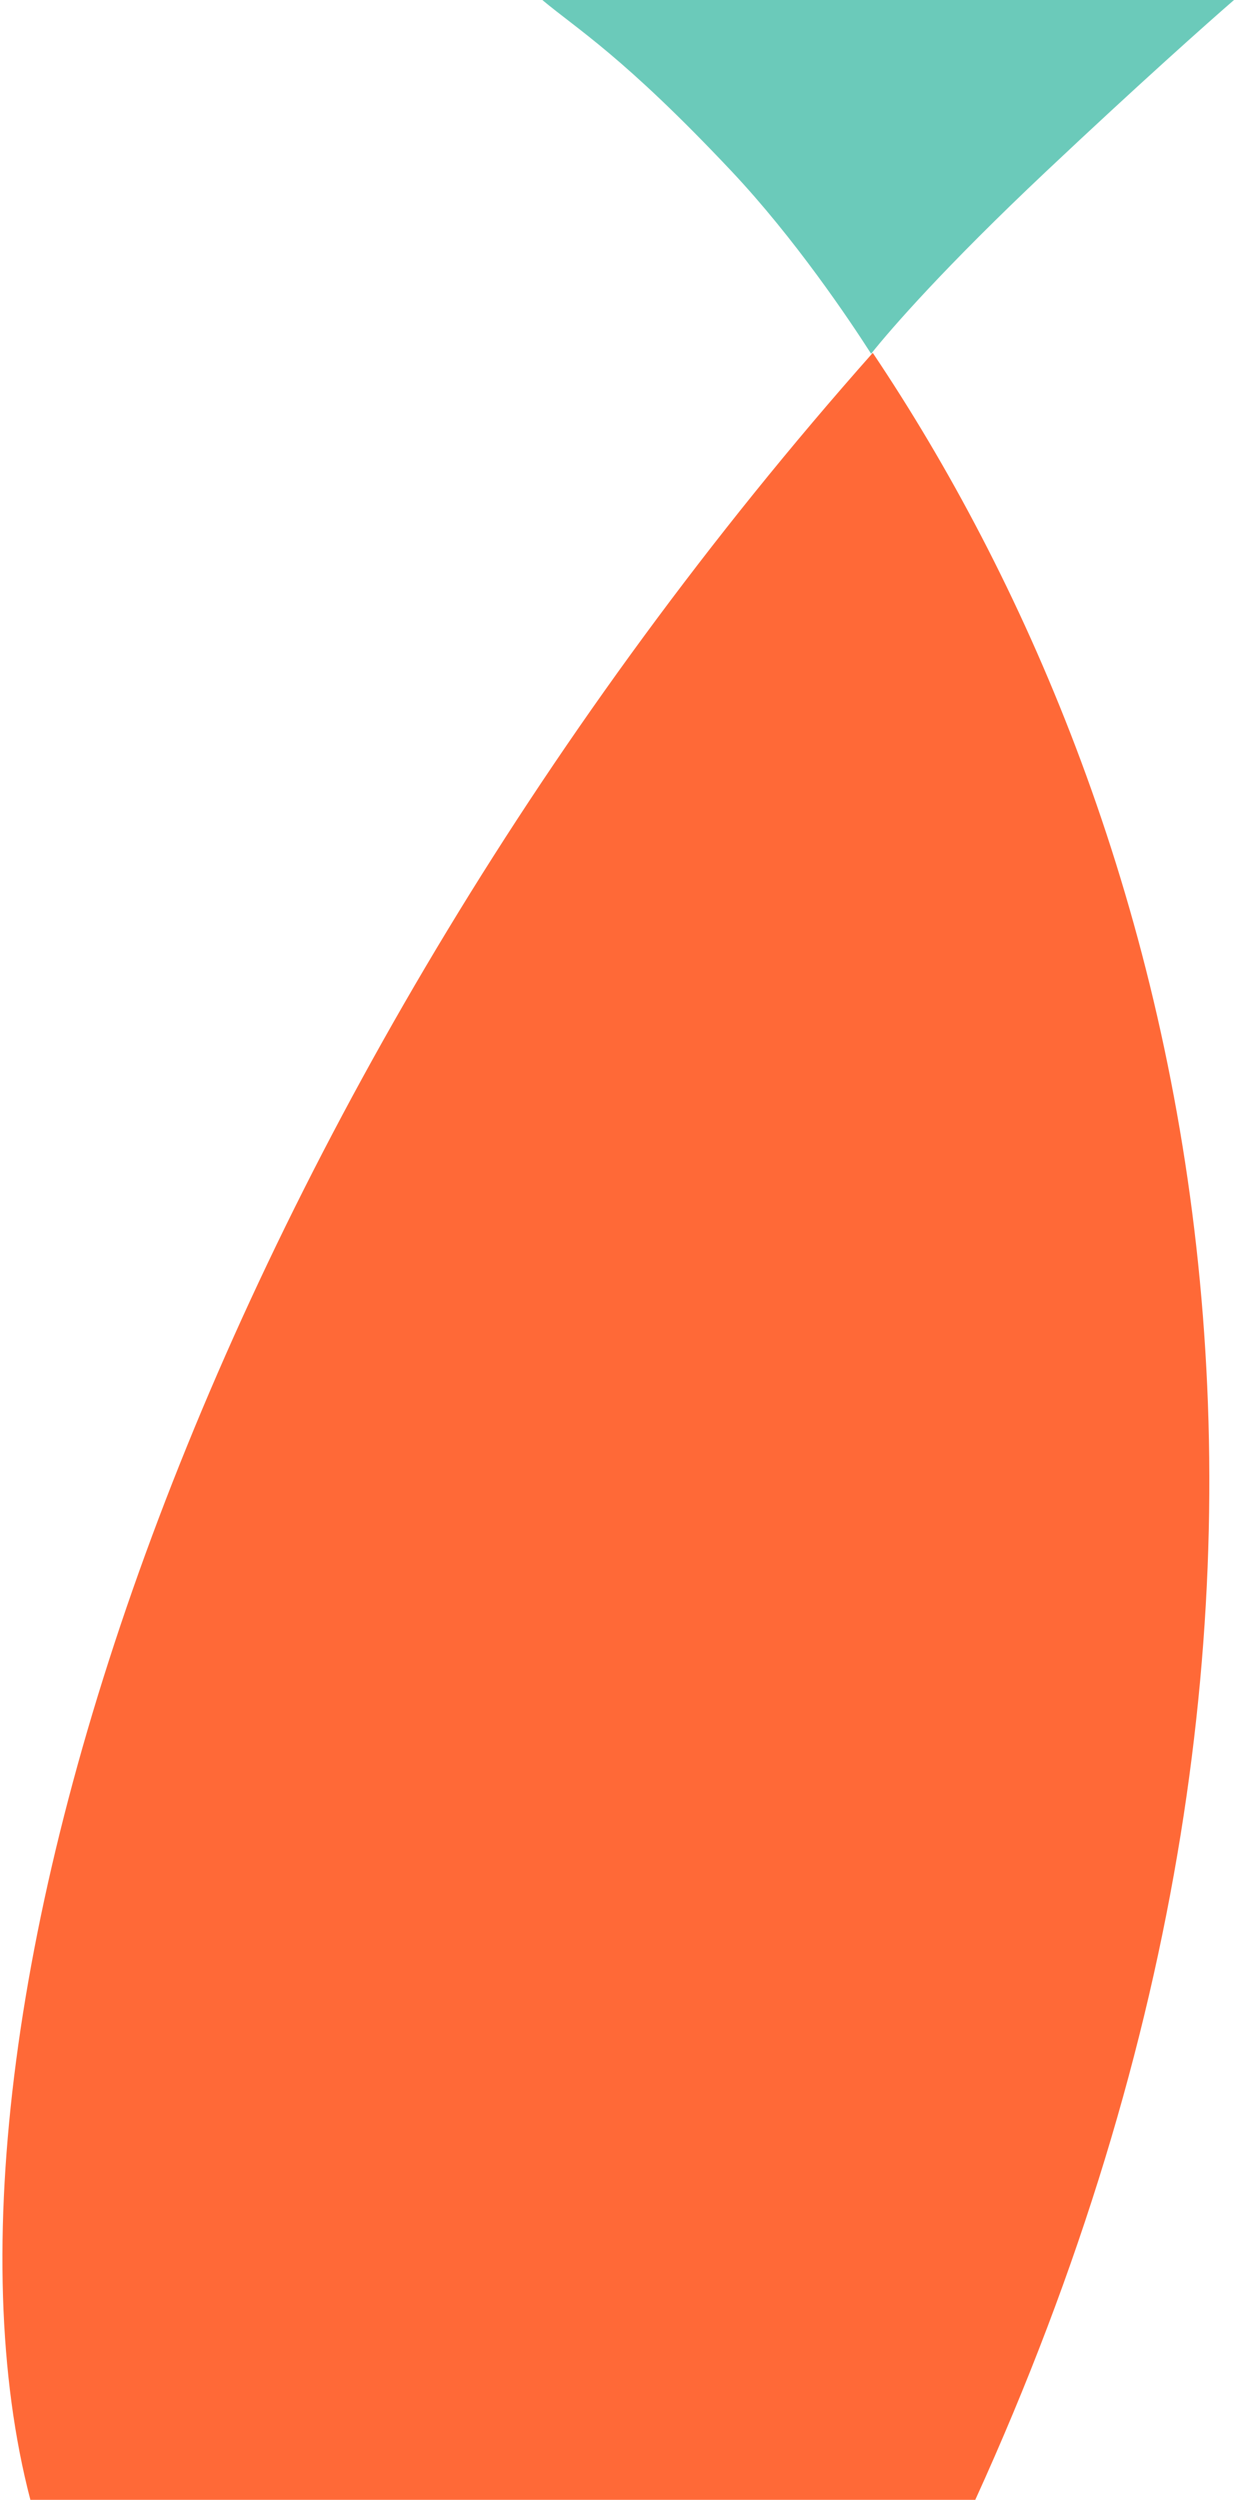
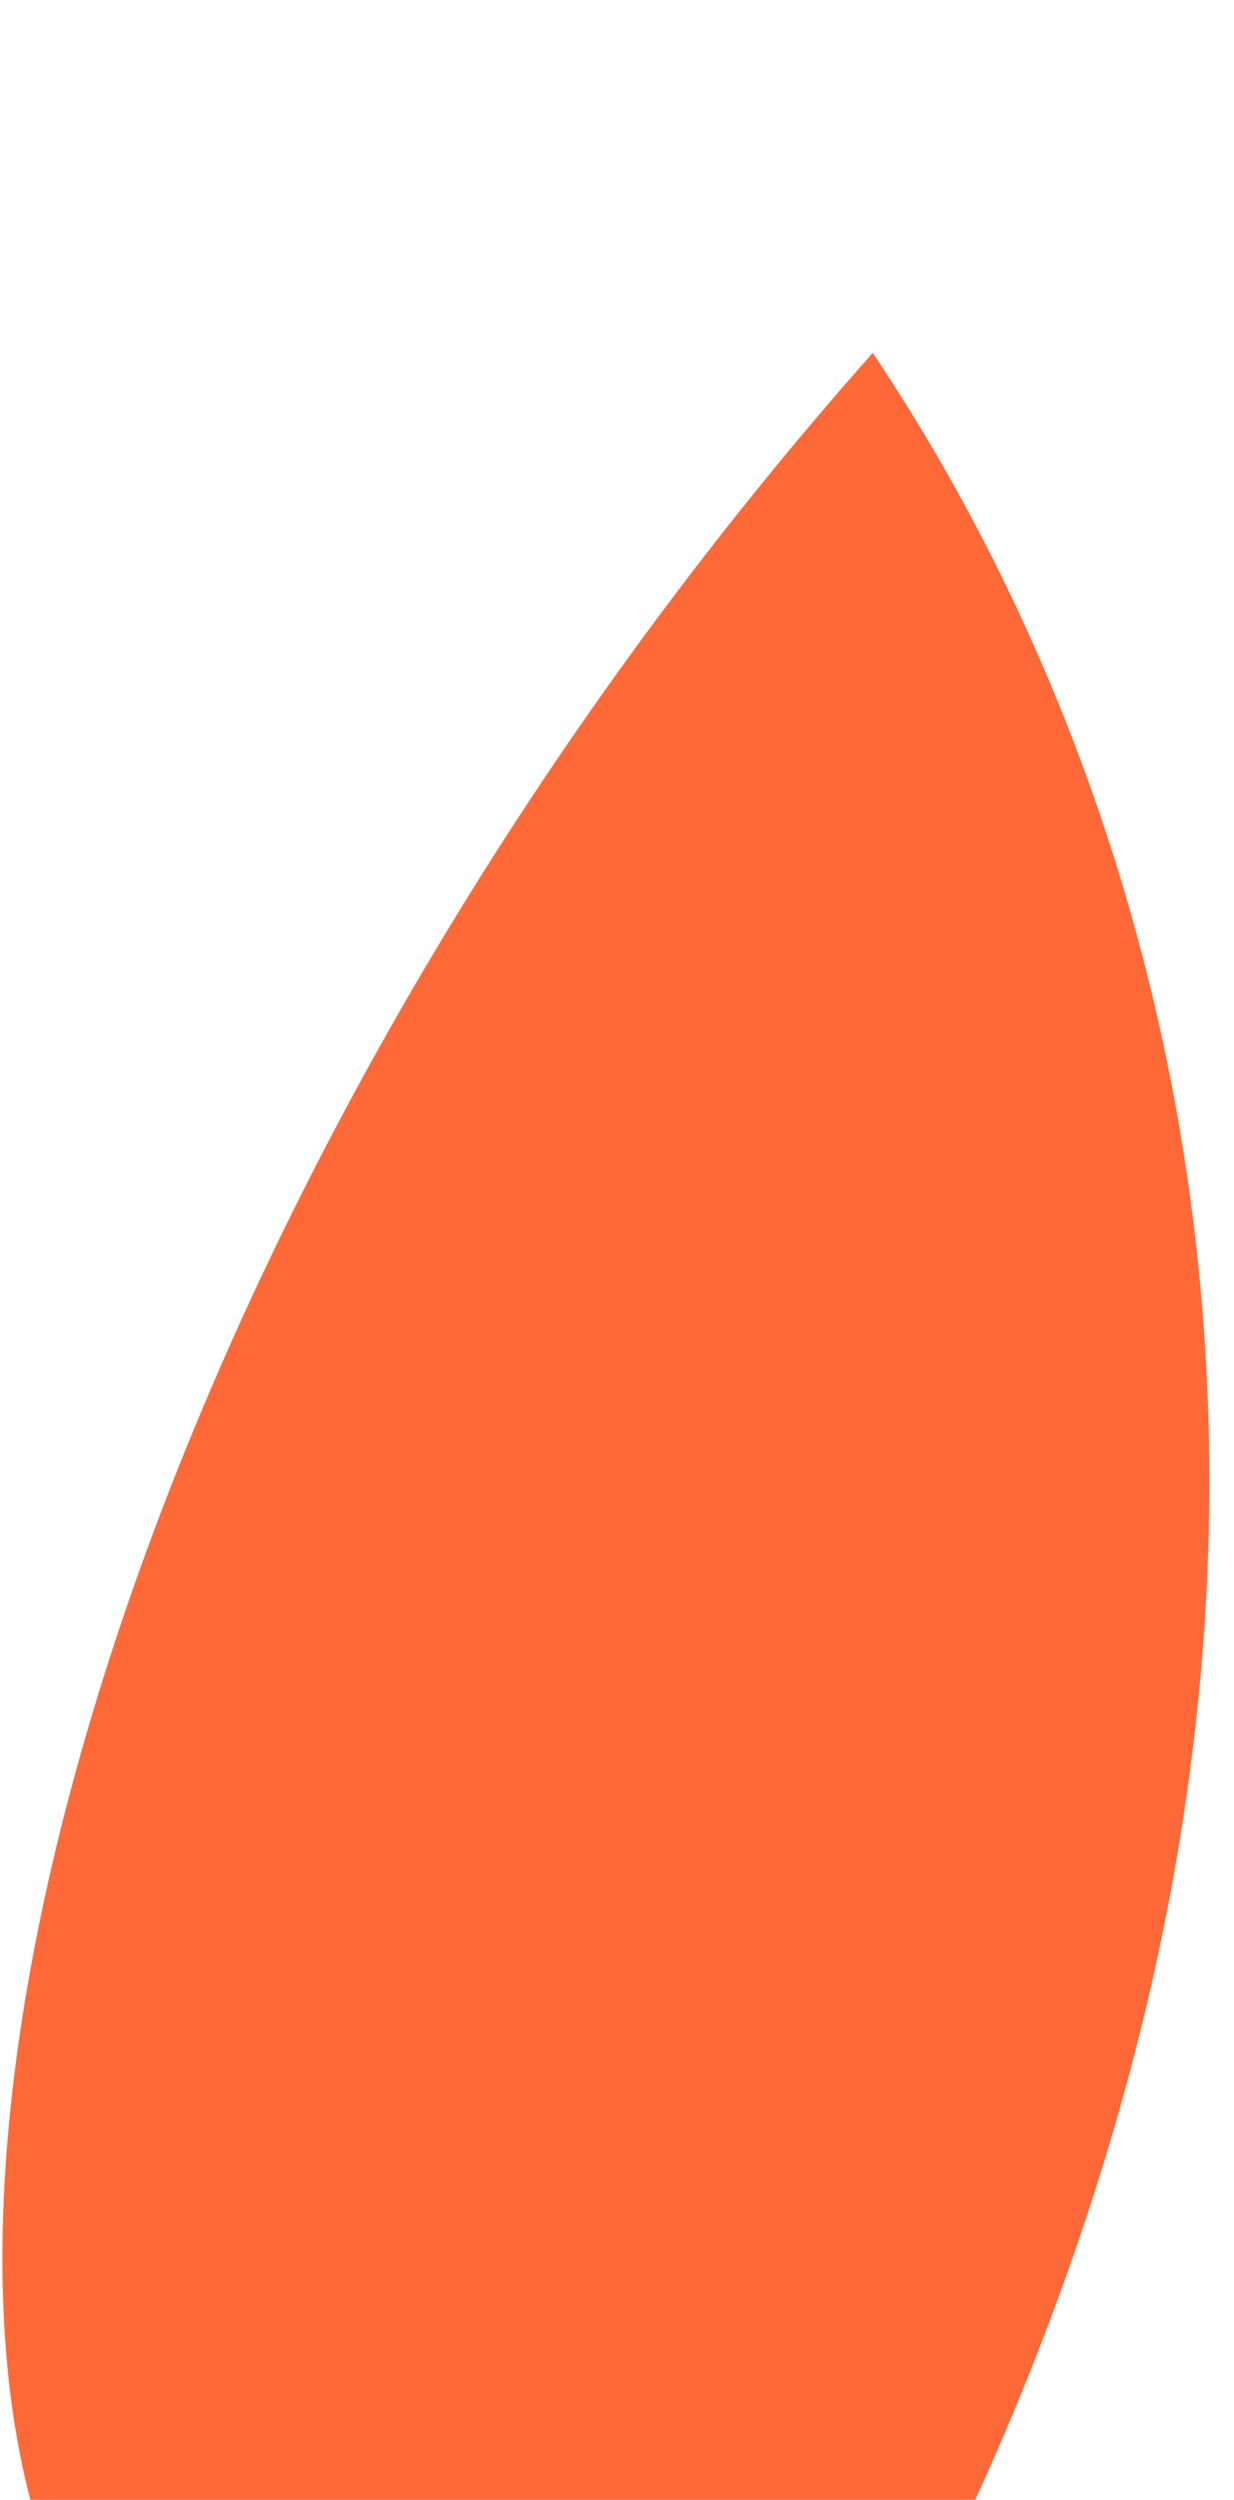
<svg xmlns="http://www.w3.org/2000/svg" width="157" height="318" viewBox="0 0 157 318" fill="none">
  <path opacity="1" fill-rule="evenodd" clip-rule="evenodd" d="M111.041 44.889C149.528 102.237 177.978 199.712 124.083 317.999L3.865 317.999C-12.435 255.523 27.977 138.536 111.041 44.889Z" fill="#FF6937" />
-   <path d="M133.126 21.781C120.268 33.904 113.46 41.712 110.83 45C108.067 40.685 101.122 30.329 93.072 21.781C79.332 7.192 73.407 3.699 69 0H157C153.909 2.671 144.806 10.767 133.126 21.781Z" fill="#6BCABA" />
</svg>